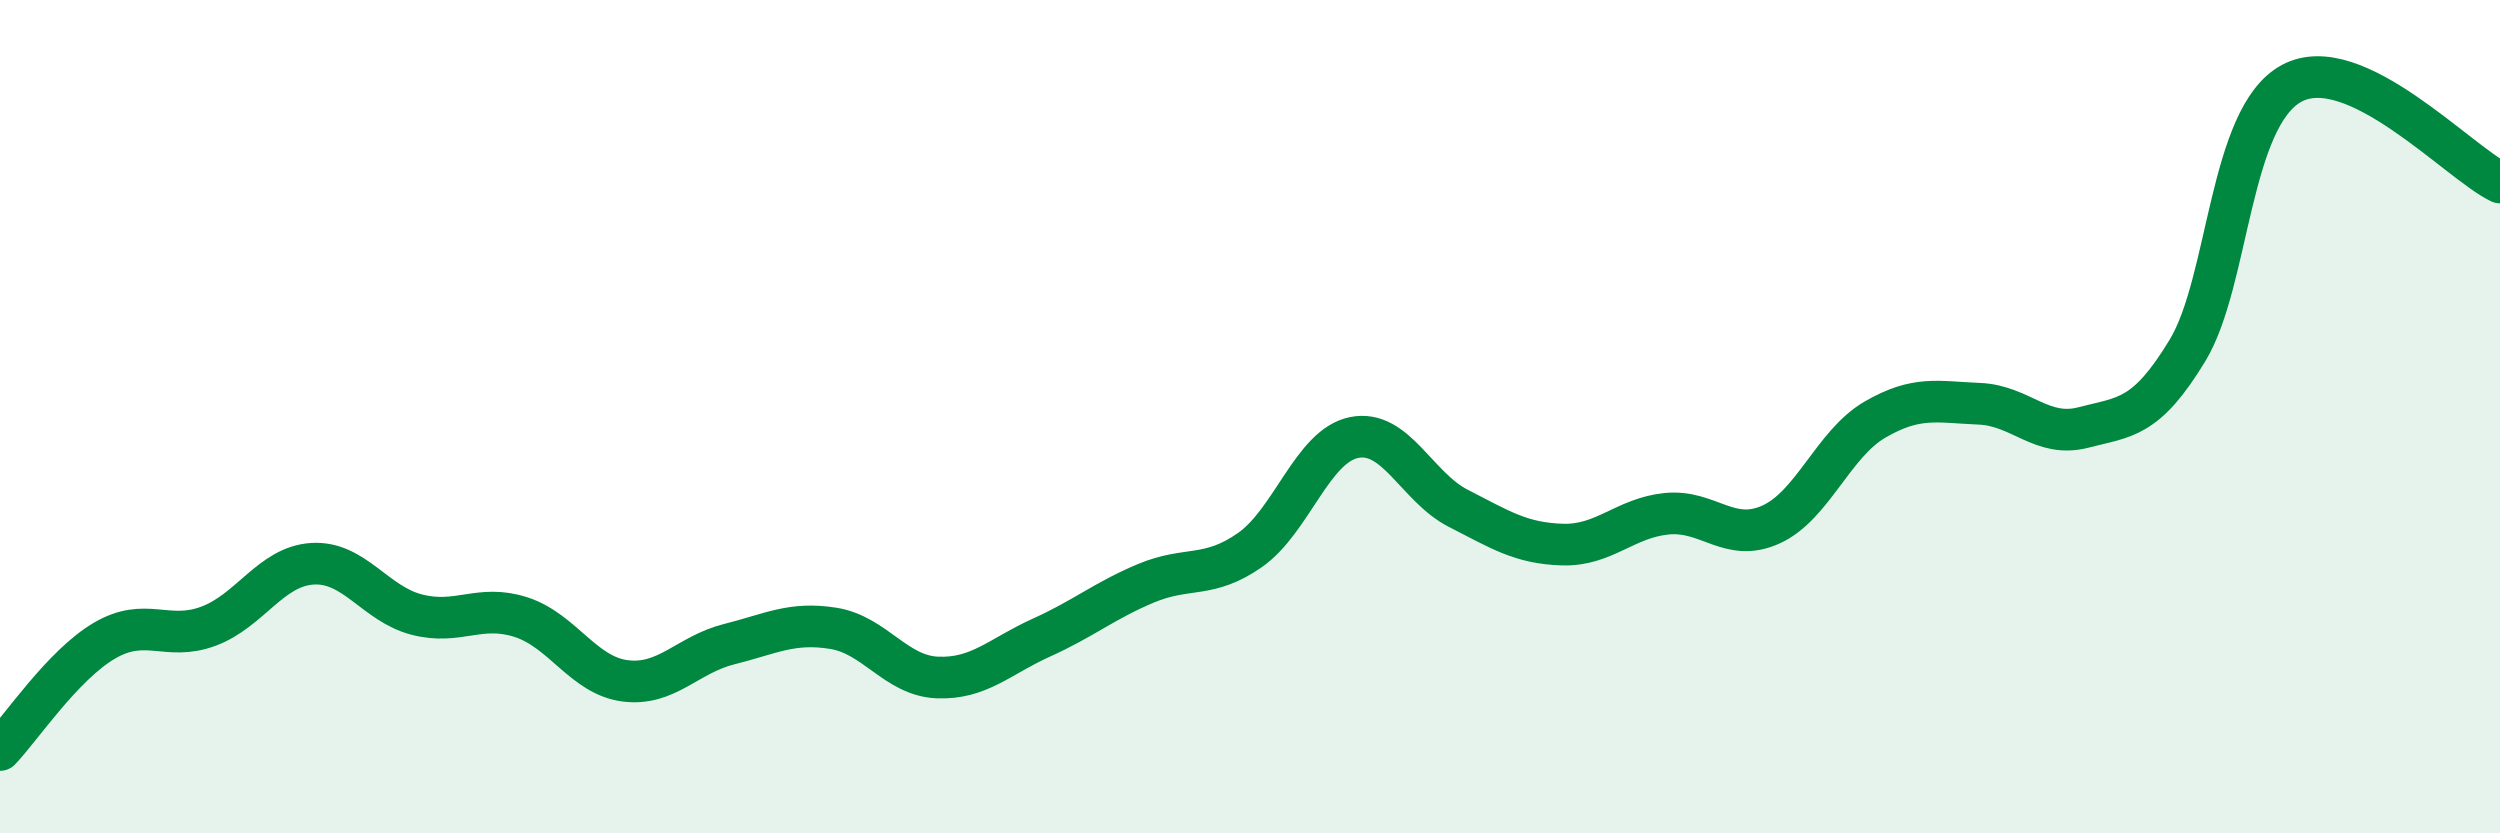
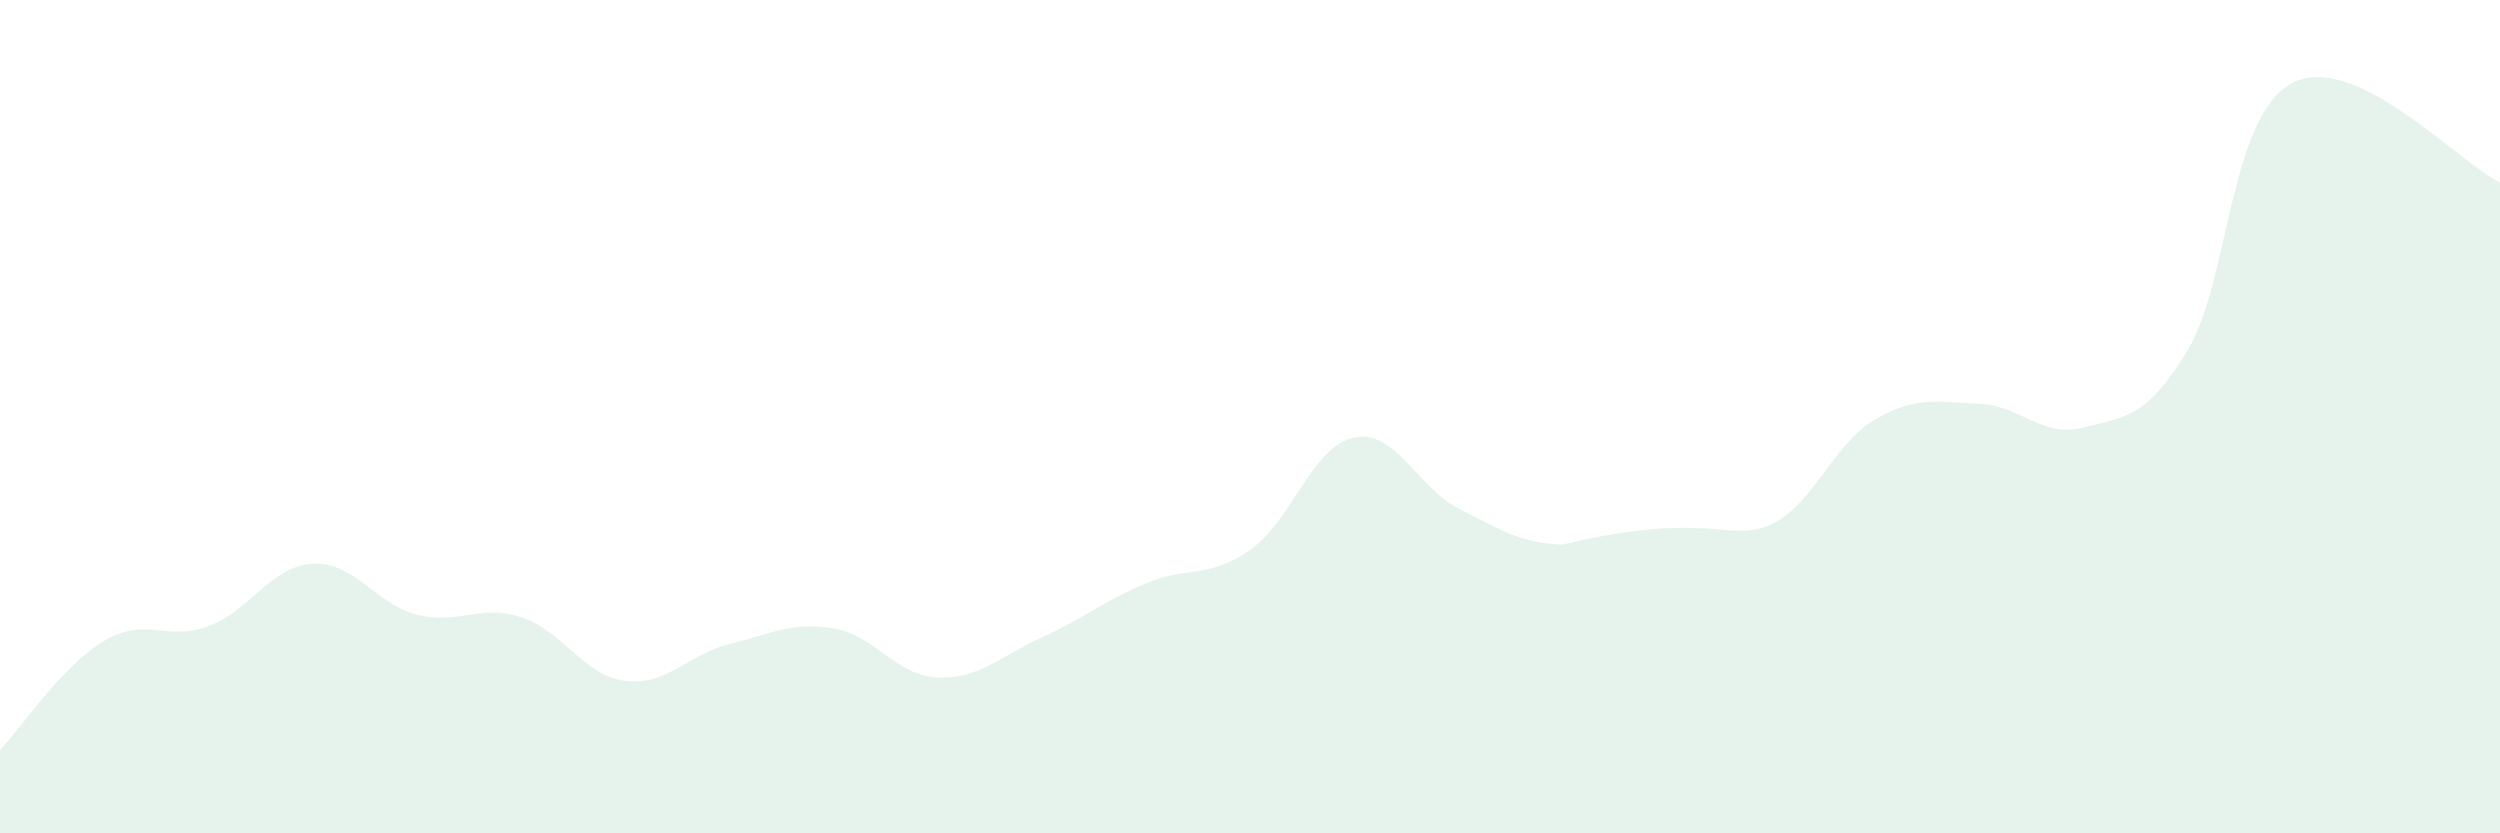
<svg xmlns="http://www.w3.org/2000/svg" width="60" height="20" viewBox="0 0 60 20">
-   <path d="M 0,18 C 0.5,17.48 1.5,15.97 2.5,15.38 C 3.5,14.79 4,15.4 5,15.03 C 6,14.66 6.5,13.59 7.5,13.53 C 8.5,13.47 9,14.49 10,14.75 C 11,15.01 11.5,14.49 12.5,14.81 C 13.5,15.13 14,16.21 15,16.34 C 16,16.47 16.5,15.71 17.5,15.46 C 18.5,15.21 19,14.92 20,15.08 C 21,15.24 21.5,16.22 22.5,16.26 C 23.5,16.3 24,15.75 25,15.3 C 26,14.85 26.5,14.42 27.5,14 C 28.5,13.58 29,13.9 30,13.2 C 31,12.5 31.5,10.7 32.5,10.5 C 33.5,10.3 34,11.69 35,12.2 C 36,12.71 36.5,13.04 37.5,13.07 C 38.5,13.1 39,12.43 40,12.33 C 41,12.23 41.5,13.04 42.5,12.59 C 43.5,12.14 44,10.65 45,10.07 C 46,9.49 46.5,9.65 47.5,9.69 C 48.5,9.73 49,10.52 50,10.26 C 51,10 51.5,10.06 52.5,8.41 C 53.5,6.76 53.5,2.81 55,2 C 56.5,1.19 59,3.9 60,4.38L60 20L0 20Z" fill="#008740" opacity="0.1" stroke-linecap="round" stroke-linejoin="round" />
-   <path d="M 0,18 C 0.5,17.48 1.5,15.97 2.5,15.38 C 3.5,14.79 4,15.4 5,15.03 C 6,14.66 6.5,13.59 7.5,13.53 C 8.5,13.47 9,14.49 10,14.75 C 11,15.01 11.5,14.49 12.5,14.81 C 13.5,15.13 14,16.21 15,16.34 C 16,16.47 16.5,15.71 17.5,15.46 C 18.5,15.21 19,14.92 20,15.08 C 21,15.24 21.5,16.22 22.5,16.26 C 23.5,16.3 24,15.75 25,15.3 C 26,14.85 26.5,14.42 27.5,14 C 28.5,13.58 29,13.9 30,13.2 C 31,12.5 31.5,10.7 32.5,10.5 C 33.5,10.3 34,11.69 35,12.2 C 36,12.71 36.5,13.04 37.5,13.07 C 38.5,13.1 39,12.43 40,12.33 C 41,12.23 41.5,13.04 42.5,12.59 C 43.5,12.14 44,10.65 45,10.07 C 46,9.49 46.5,9.65 47.5,9.69 C 48.5,9.73 49,10.52 50,10.26 C 51,10 51.5,10.06 52.5,8.41 C 53.5,6.76 53.5,2.81 55,2 C 56.5,1.19 59,3.9 60,4.38" stroke="#008740" stroke-width="1" fill="none" stroke-linecap="round" stroke-linejoin="round" />
+   <path d="M 0,18 C 0.5,17.48 1.5,15.97 2.5,15.38 C 3.5,14.79 4,15.4 5,15.03 C 6,14.66 6.5,13.59 7.5,13.53 C 8.5,13.47 9,14.49 10,14.75 C 11,15.01 11.5,14.49 12.5,14.81 C 13.5,15.13 14,16.21 15,16.34 C 16,16.47 16.5,15.71 17.5,15.46 C 18.5,15.21 19,14.92 20,15.08 C 21,15.24 21.5,16.22 22.5,16.26 C 23.5,16.3 24,15.75 25,15.3 C 26,14.85 26.5,14.42 27.5,14 C 28.5,13.58 29,13.9 30,13.2 C 31,12.5 31.5,10.7 32.5,10.5 C 33.5,10.3 34,11.69 35,12.2 C 36,12.71 36.5,13.04 37.5,13.07 C 41,12.23 41.5,13.04 42.5,12.59 C 43.5,12.14 44,10.65 45,10.07 C 46,9.49 46.5,9.65 47.5,9.69 C 48.5,9.73 49,10.52 50,10.26 C 51,10 51.5,10.06 52.5,8.41 C 53.5,6.76 53.5,2.81 55,2 C 56.5,1.19 59,3.9 60,4.38L60 20L0 20Z" fill="#008740" opacity="0.1" stroke-linecap="round" stroke-linejoin="round" />
</svg>